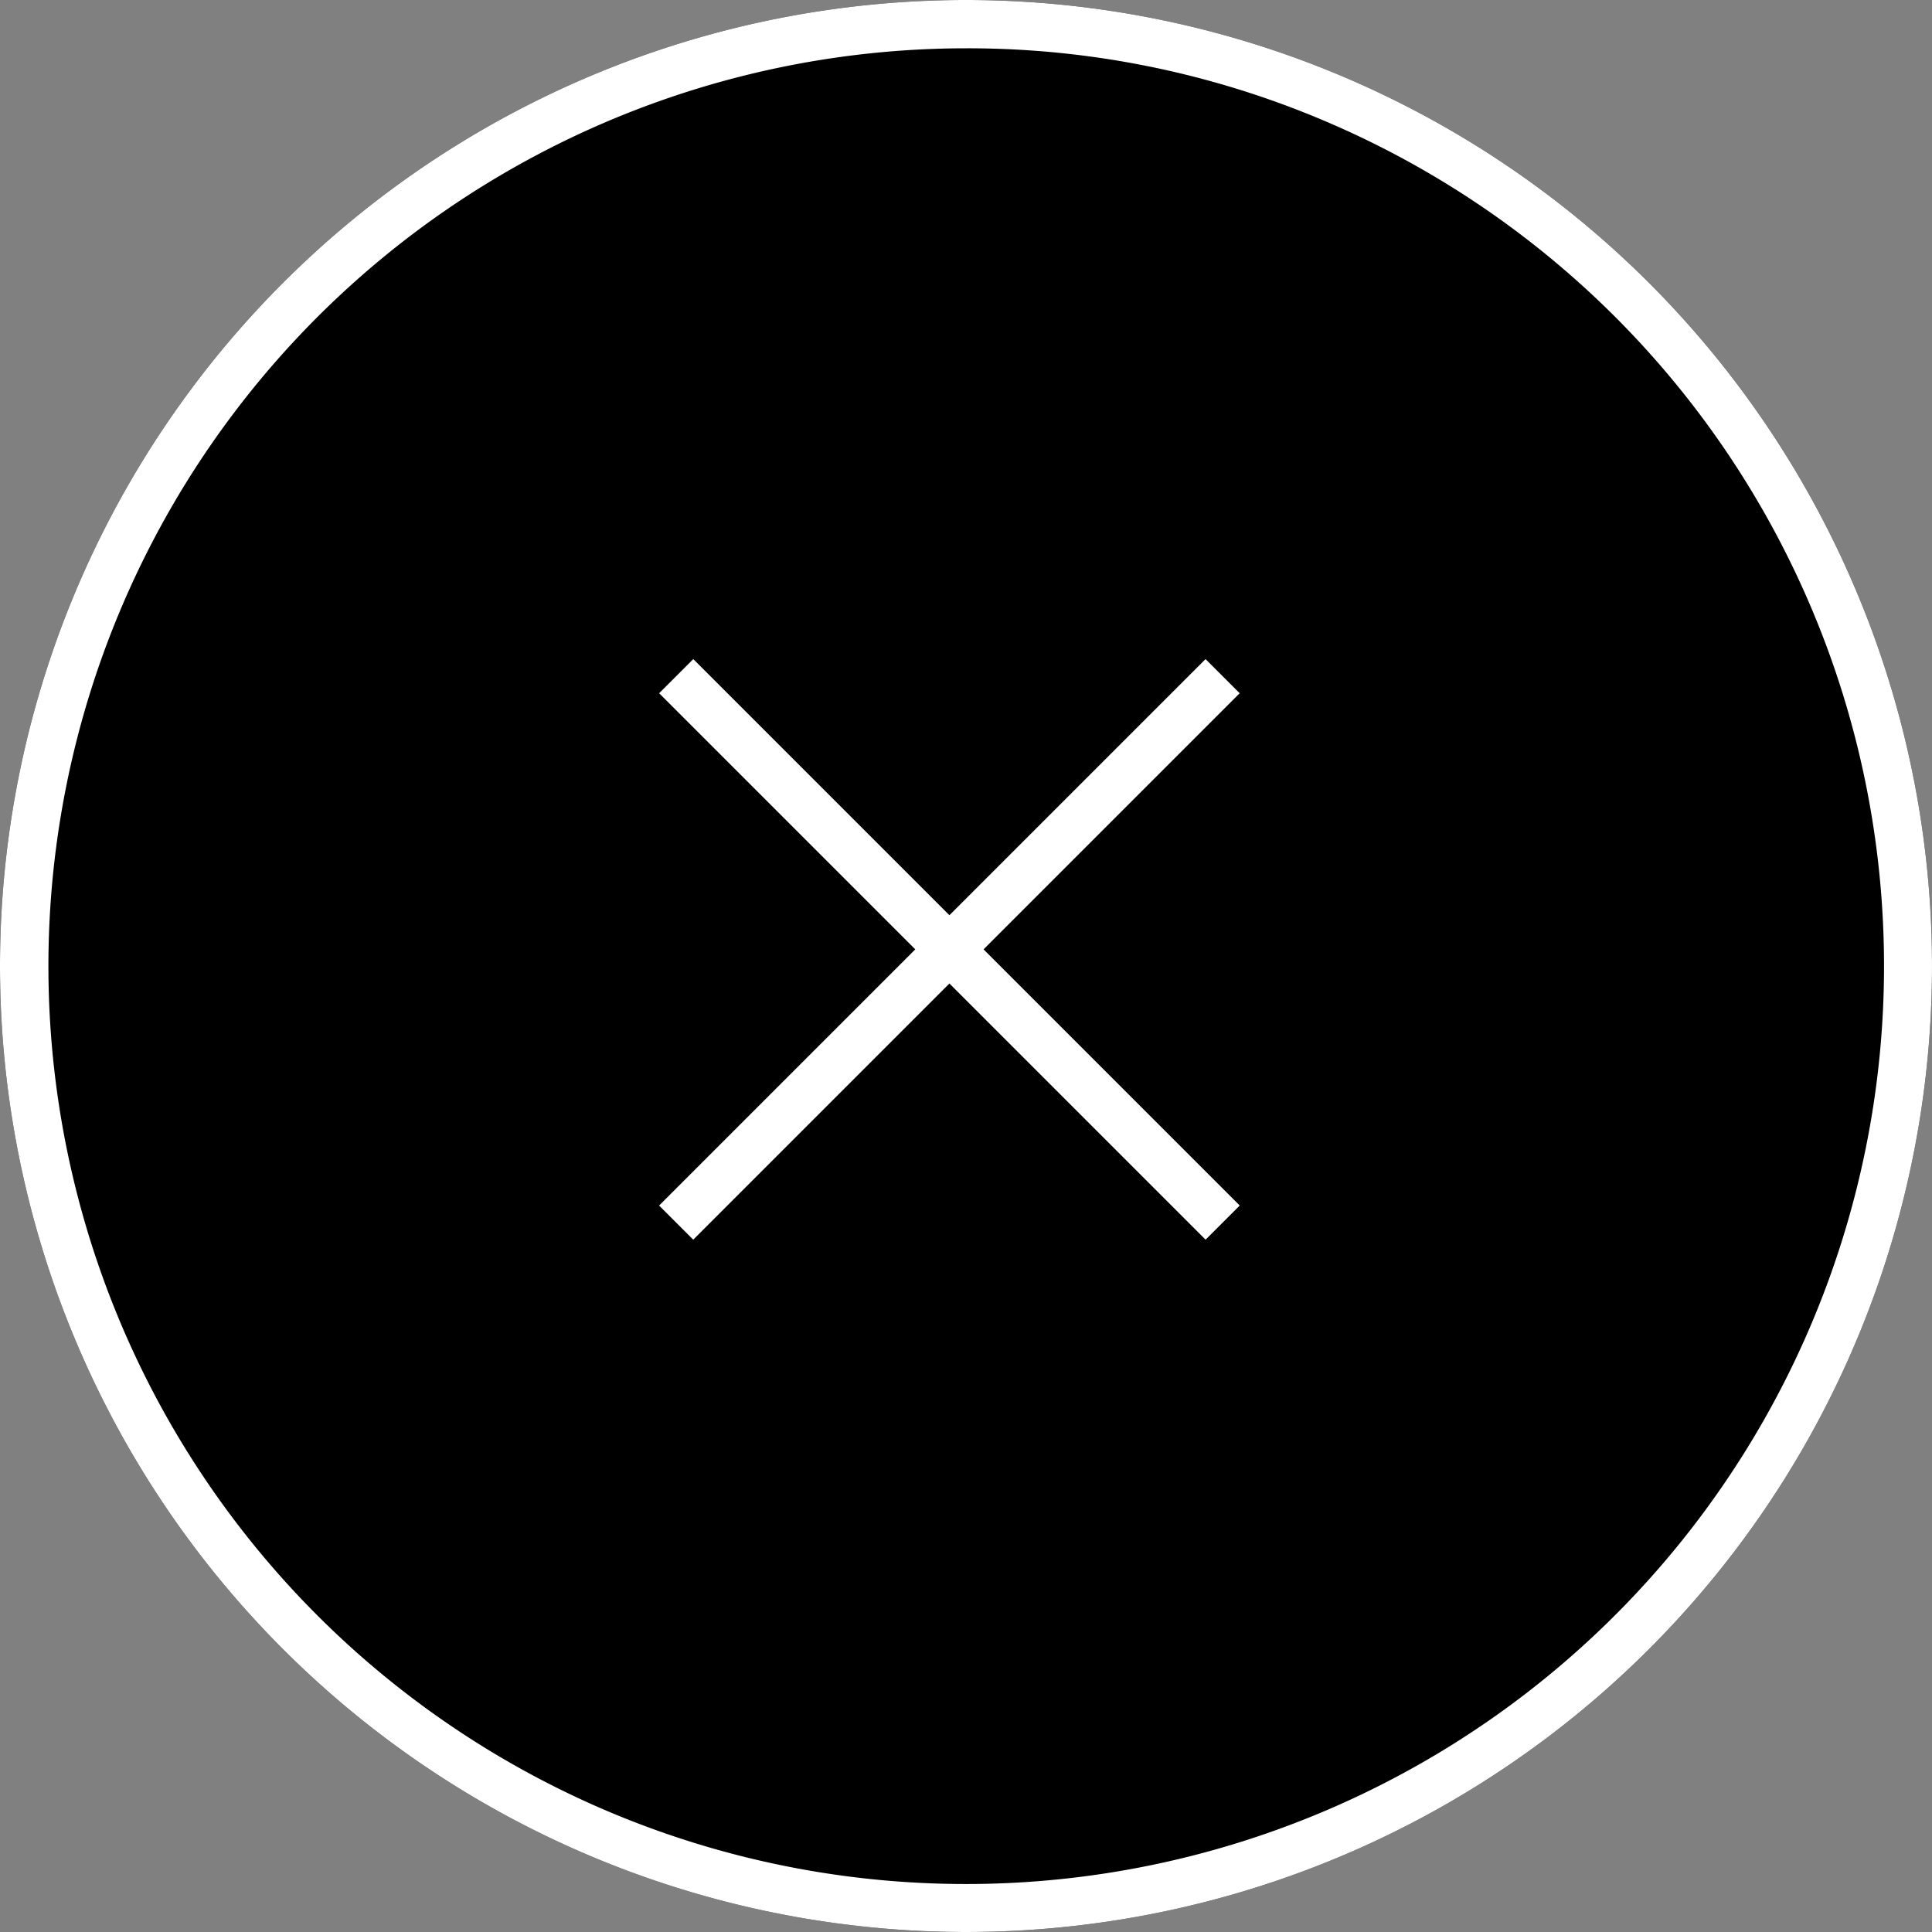
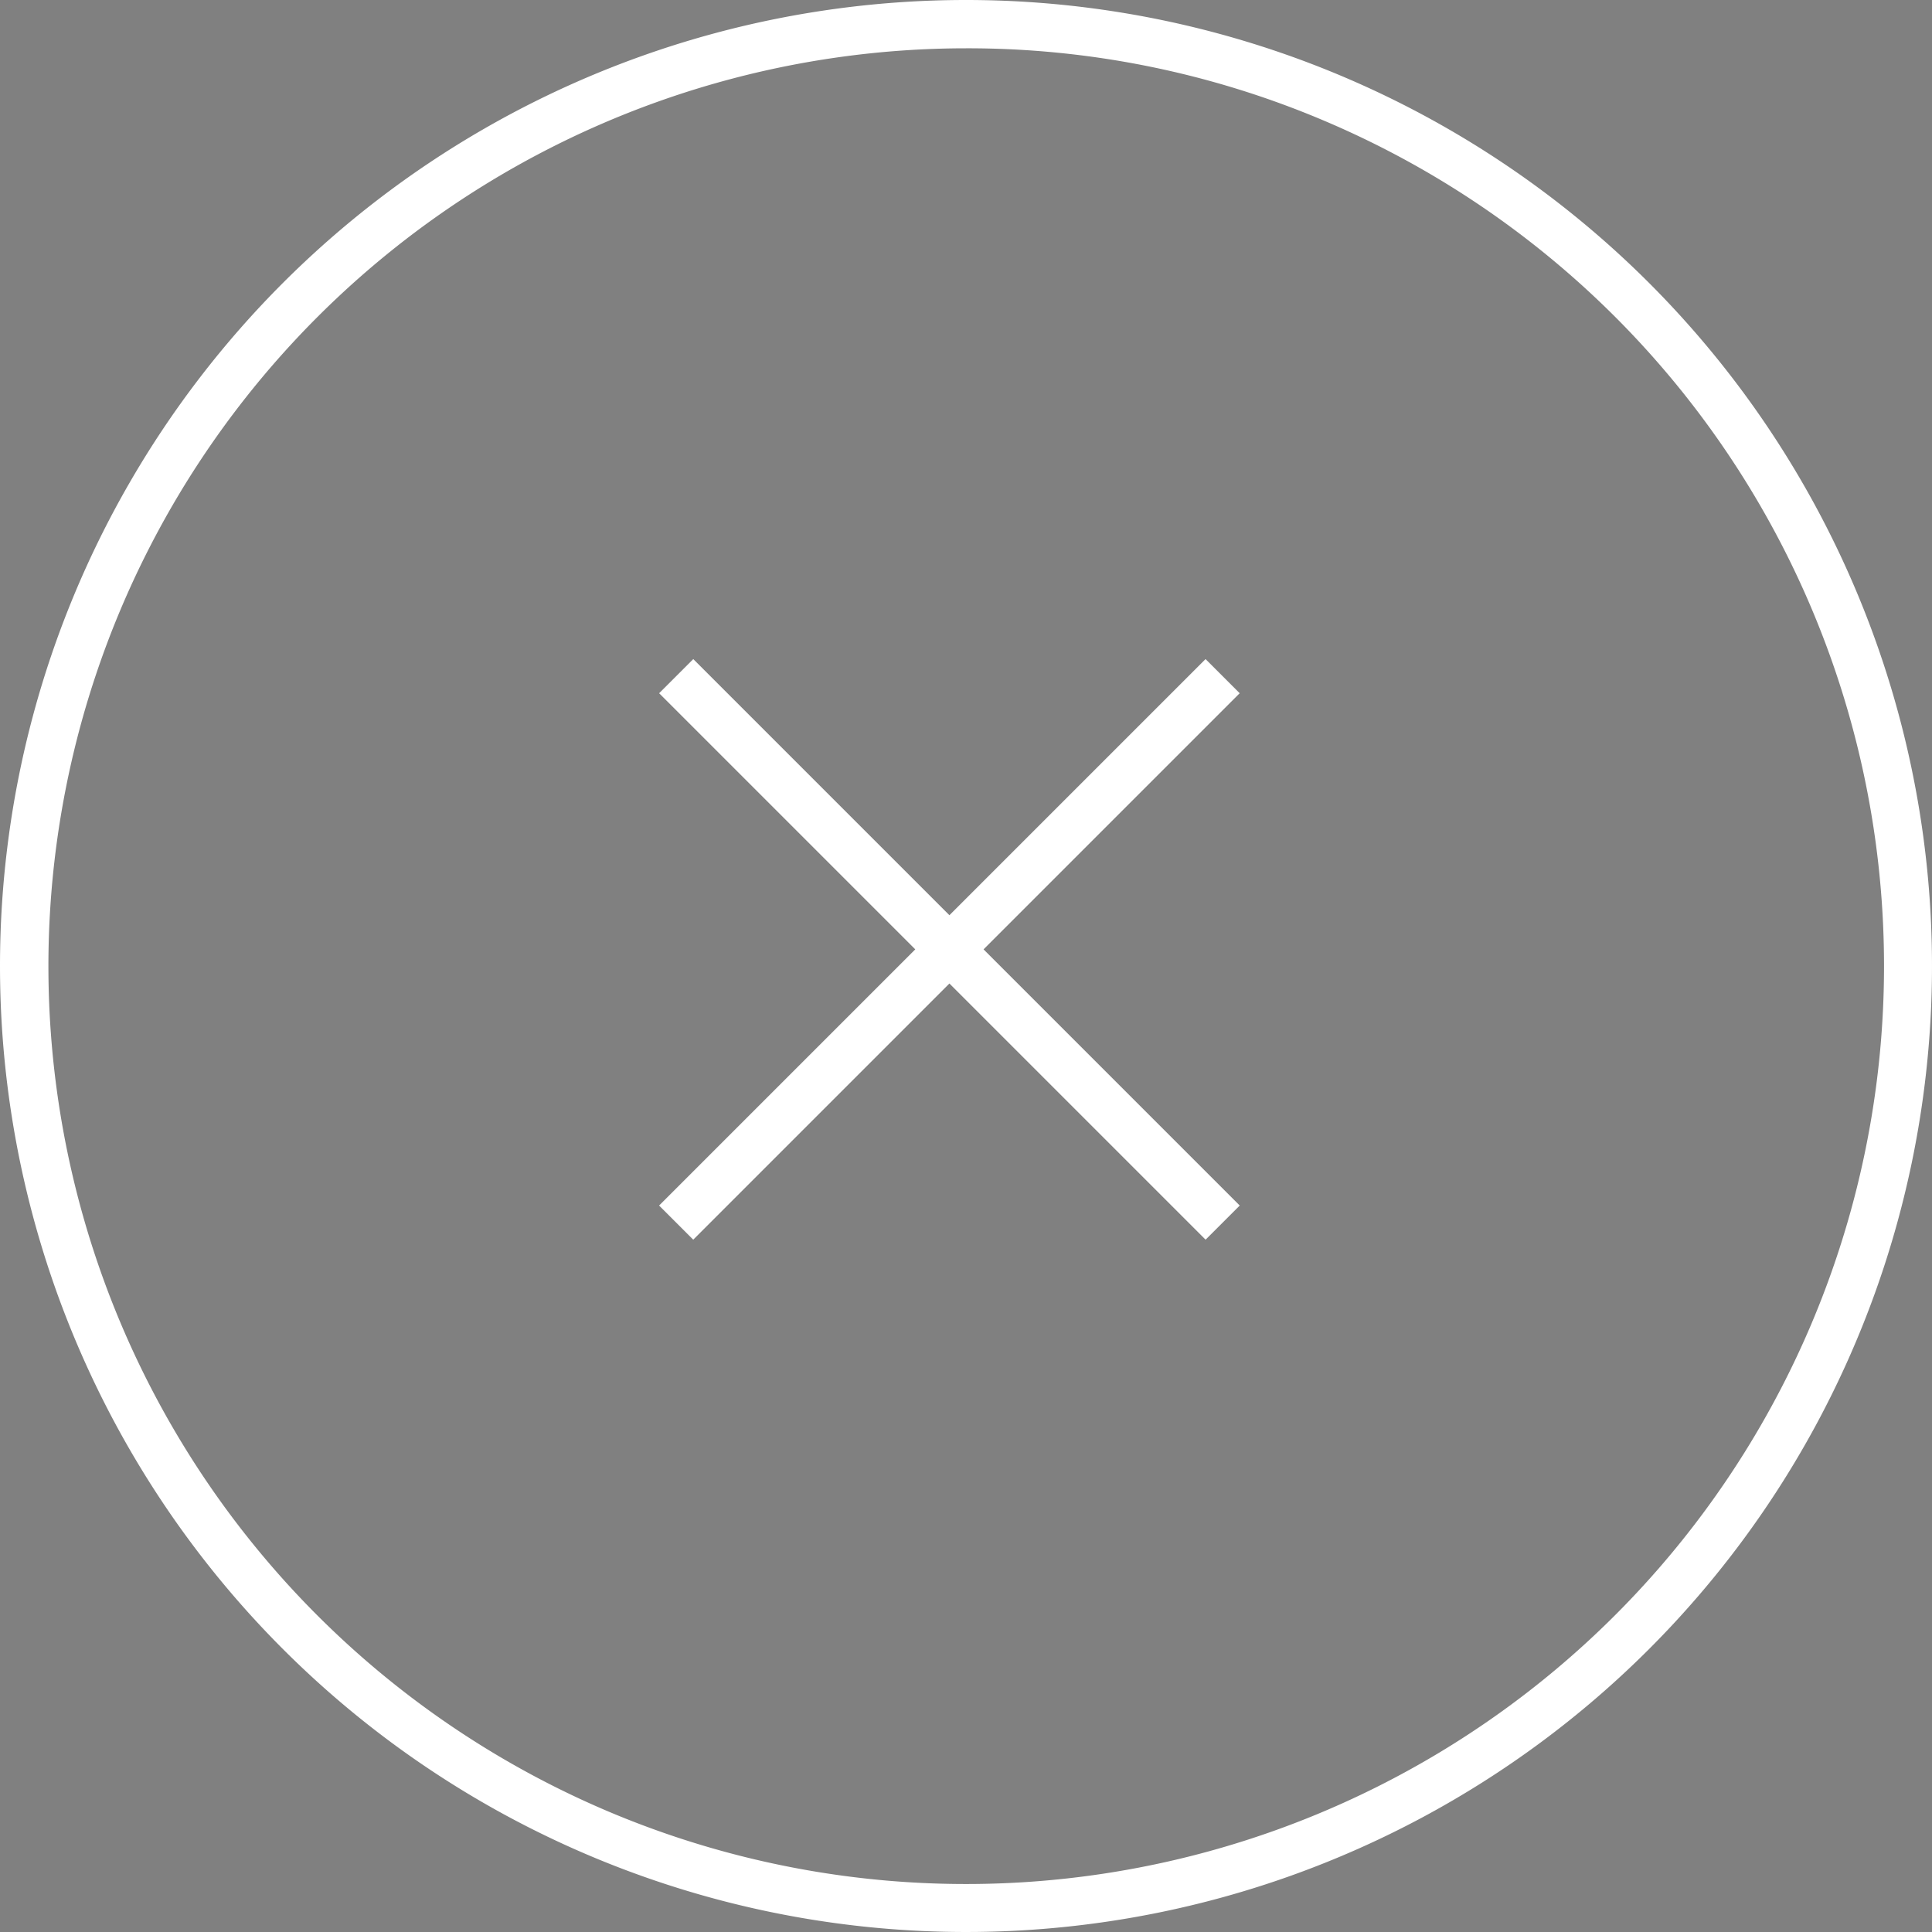
<svg xmlns="http://www.w3.org/2000/svg" width="40" height="40" viewBox="0 0 40 40">
  <rect x="0" y="0" width="40" height="40" fill="#808080" stroke="none" />
  <g id="グループ_11344" data-name="グループ 11344" transform="translate(20039 8792)">
-     <path id="パス_69935" data-name="パス 69935" d="M20,0A20,20,0,1,1,0,20,20,20,0,0,1,20,0Z" transform="translate(-20039 -8792)" />
    <path id="パス_69935_-_アウトライン" data-name="パス 69935 - アウトライン" d="M20,1a19.005,19.005,0,0,0-7.4,36.507A19.005,19.005,0,0,0,27.4,2.493,18.88,18.88,0,0,0,20,1m0-1A20,20,0,1,1,0,20,20,20,0,0,1,20,0Z" transform="translate(-20039 -8792)" fill="#fff" />
    <g id="グループ_11343" data-name="グループ 11343" transform="translate(-20345.5 -8809.501)">
      <path id="線_25" data-name="線 25" d="M16,.5H0v-1H16Z" transform="translate(320.5 31.5) rotate(45)" fill="#fff" />
      <path id="線_42" data-name="線 42" d="M16,.5H0v-1H16Z" transform="translate(331.813 31.5) rotate(135)" fill="#fff" />
    </g>
  </g>
</svg>